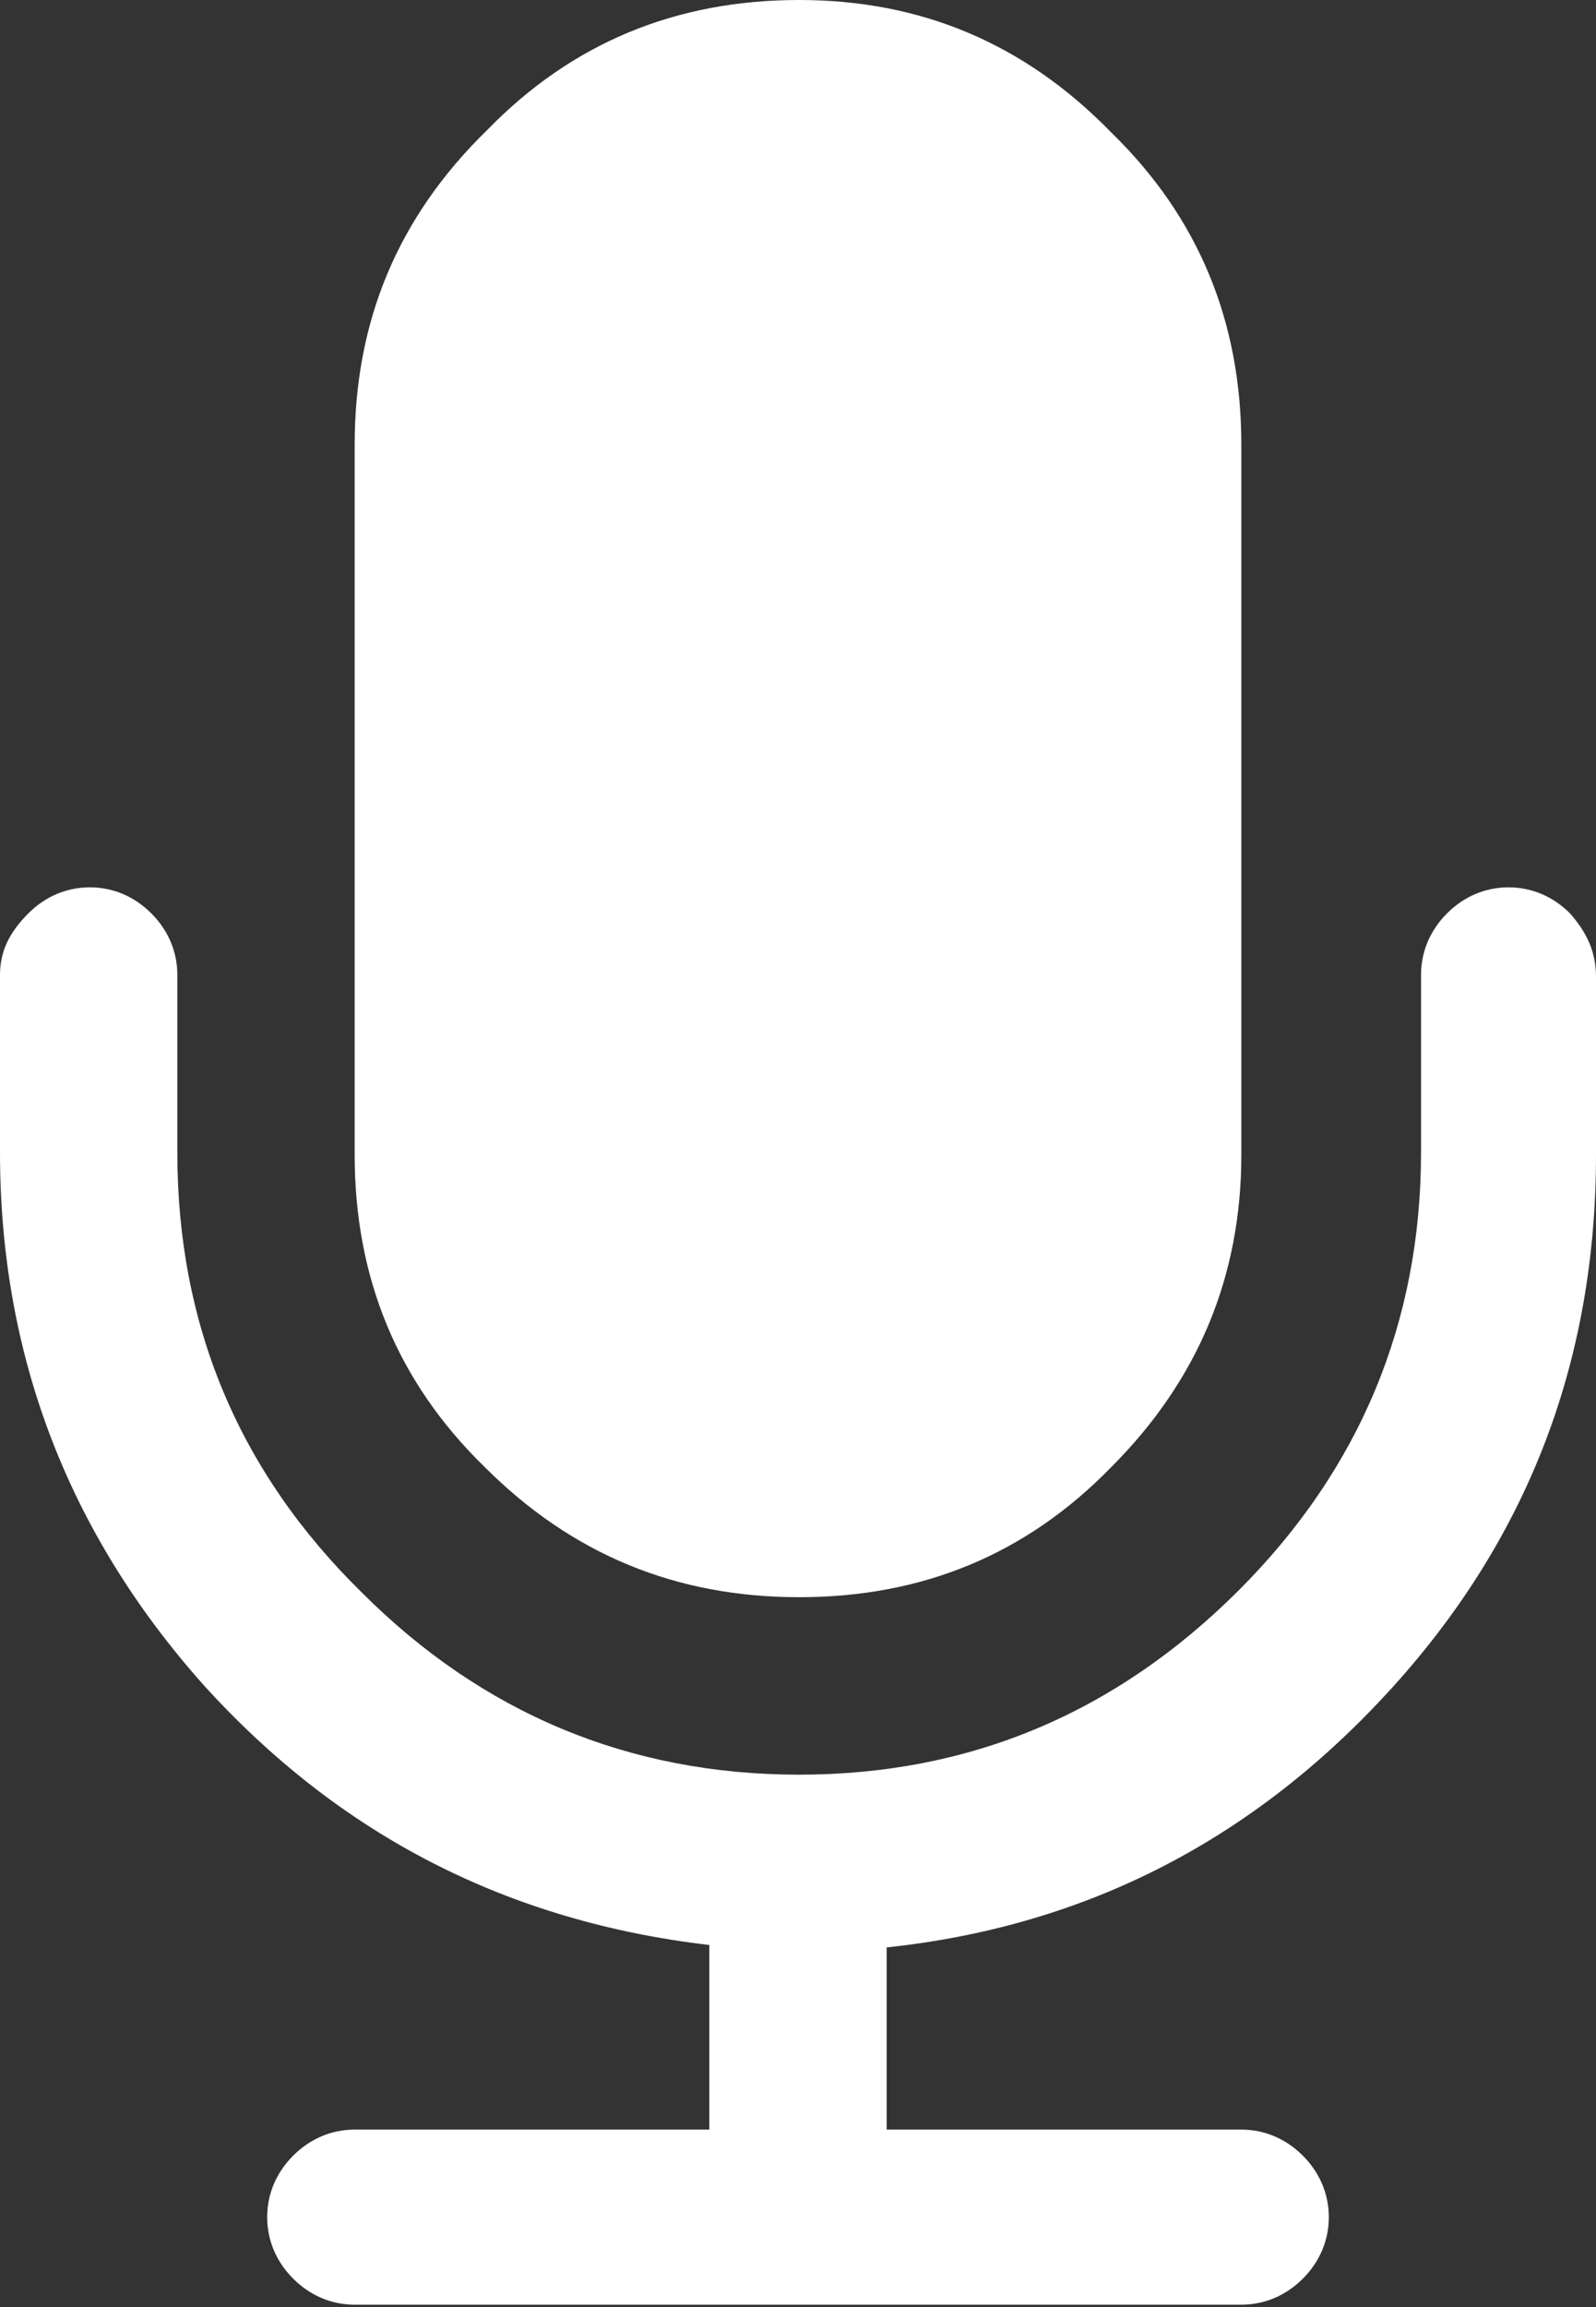
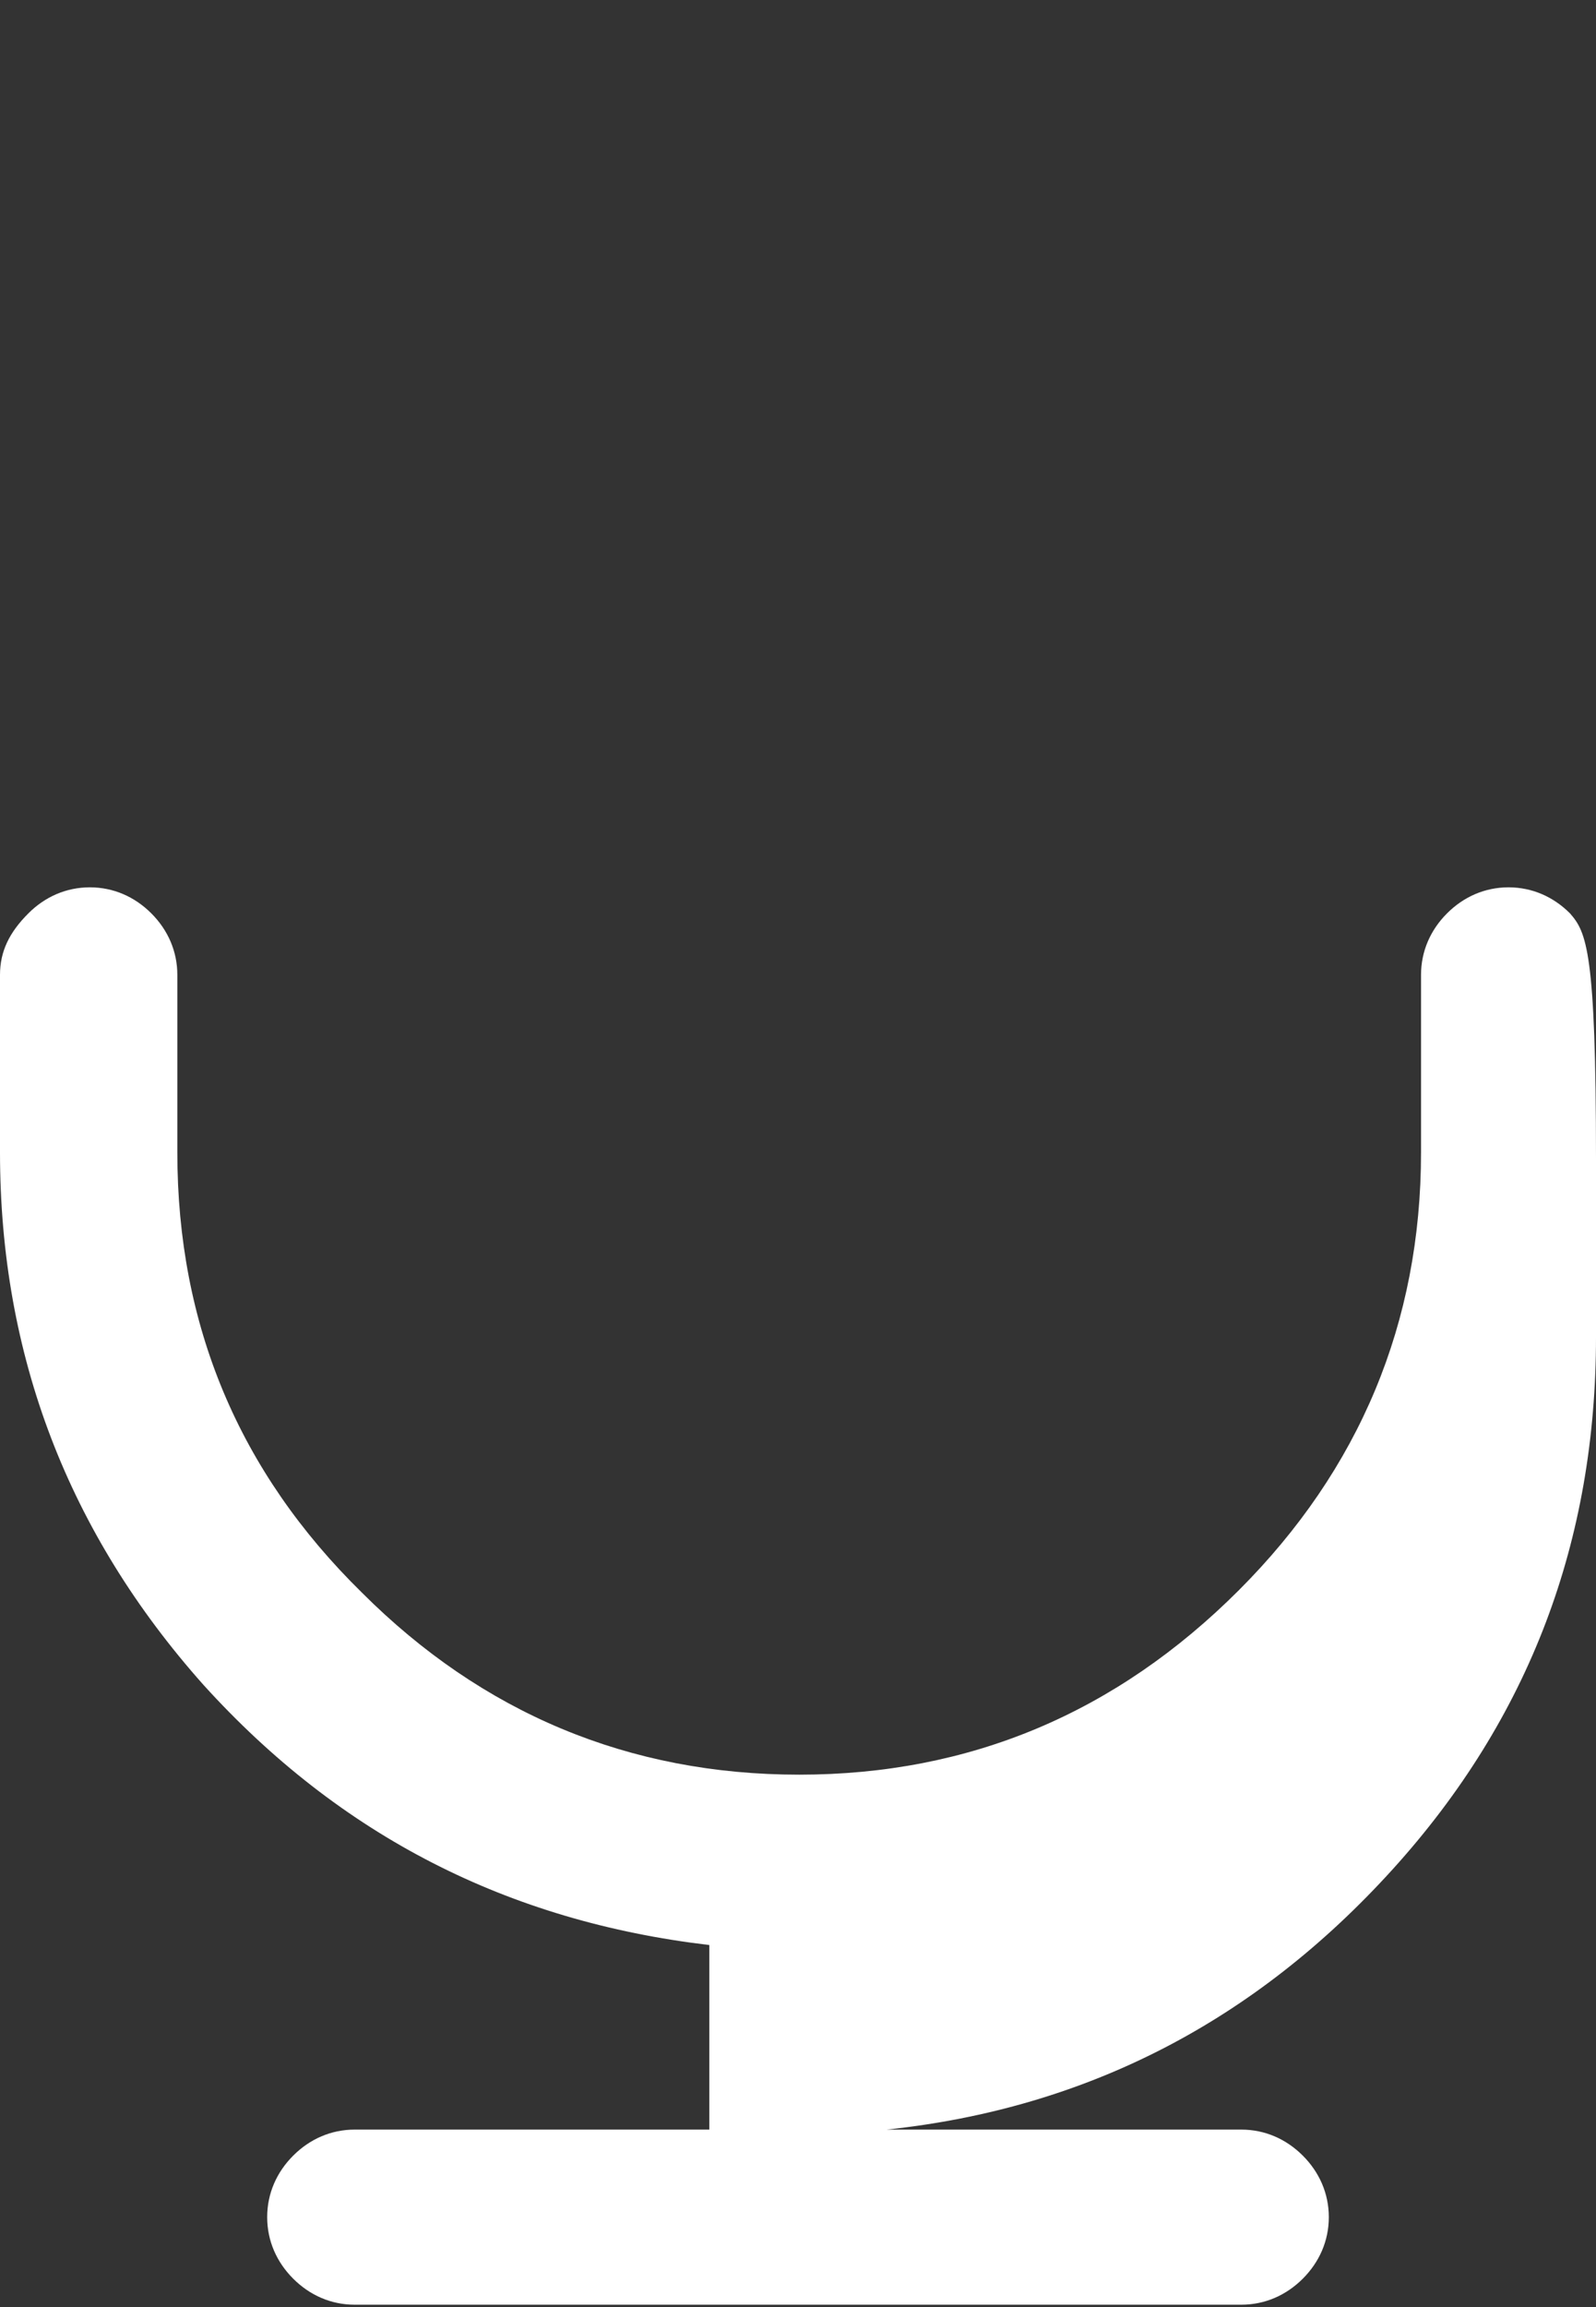
<svg xmlns="http://www.w3.org/2000/svg" version="1.1" id="Capa_1" x="0px" y="0px" viewBox="0 0 67.5 97.5" style="enable-background:new 0 0 67.5 97.5;" xml:space="preserve">
  <rect x="0" y="0" width="67.5" height="97.5" fill="#333333" stroke="none" />
  <style type="text/css">
	.st0{fill:#FFFFFF;}
</style>
  <g>
    <g>
      <g>
        <g>
-           <path class="st0" d="M33.8,67.5c5.2,0,9.6-1.8,13.2-5.5c3.7-3.7,5.5-8.1,5.5-13.2v-30c0-5.2-1.8-9.6-5.5-13.2      C43.3,1.8,38.9,0,33.8,0c-5.2,0-9.6,1.8-13.2,5.5C16.8,9.2,15,13.6,15,18.8v30c0,5.2,1.8,9.6,5.5,13.2      C24.2,65.7,28.6,67.5,33.8,67.5z" />
-           <path class="st0" d="M66.4,38.6c-0.7-0.7-1.6-1.1-2.6-1.1s-1.9,0.4-2.6,1.1c-0.7,0.7-1.1,1.6-1.1,2.6v7.5      c0,7.2-2.6,13.4-7.7,18.5C47.2,72.4,41,75,33.8,75s-13.4-2.6-18.5-7.7C10.1,62.2,7.5,56,7.5,48.7v-7.5c0-1-0.4-1.9-1.1-2.6      c-0.7-0.7-1.6-1.1-2.6-1.1s-1.9,0.4-2.6,1.1C0.4,39.4,0,40.2,0,41.2v7.5c0,8.6,2.9,16.1,8.6,22.5c5.8,6.4,12.9,10,21.4,11V90H15      c-1,0-1.9,0.4-2.6,1.1c-0.7,0.7-1.1,1.6-1.1,2.6s0.4,1.9,1.1,2.6c0.7,0.7,1.6,1.1,2.6,1.1h37.5c1,0,1.9-0.4,2.6-1.1      c0.7-0.7,1.1-1.6,1.1-2.6s-0.4-1.9-1.1-2.6c-0.7-0.7-1.6-1.1-2.6-1.1h-15v-7.7c8.5-0.9,15.6-4.6,21.4-11s8.6-13.9,8.6-22.5v-7.5      C67.5,40.2,67.1,39.4,66.4,38.6z" />
+           <path class="st0" d="M66.4,38.6c-0.7-0.7-1.6-1.1-2.6-1.1s-1.9,0.4-2.6,1.1c-0.7,0.7-1.1,1.6-1.1,2.6v7.5      c0,7.2-2.6,13.4-7.7,18.5C47.2,72.4,41,75,33.8,75s-13.4-2.6-18.5-7.7C10.1,62.2,7.5,56,7.5,48.7v-7.5c0-1-0.4-1.9-1.1-2.6      c-0.7-0.7-1.6-1.1-2.6-1.1s-1.9,0.4-2.6,1.1C0.4,39.4,0,40.2,0,41.2v7.5c0,8.6,2.9,16.1,8.6,22.5c5.8,6.4,12.9,10,21.4,11V90H15      c-1,0-1.9,0.4-2.6,1.1c-0.7,0.7-1.1,1.6-1.1,2.6s0.4,1.9,1.1,2.6c0.7,0.7,1.6,1.1,2.6,1.1h37.5c1,0,1.9-0.4,2.6-1.1      c0.7-0.7,1.1-1.6,1.1-2.6s-0.4-1.9-1.1-2.6c-0.7-0.7-1.6-1.1-2.6-1.1h-15c8.5-0.9,15.6-4.6,21.4-11s8.6-13.9,8.6-22.5v-7.5      C67.5,40.2,67.1,39.4,66.4,38.6z" />
        </g>
      </g>
    </g>
  </g>
</svg>